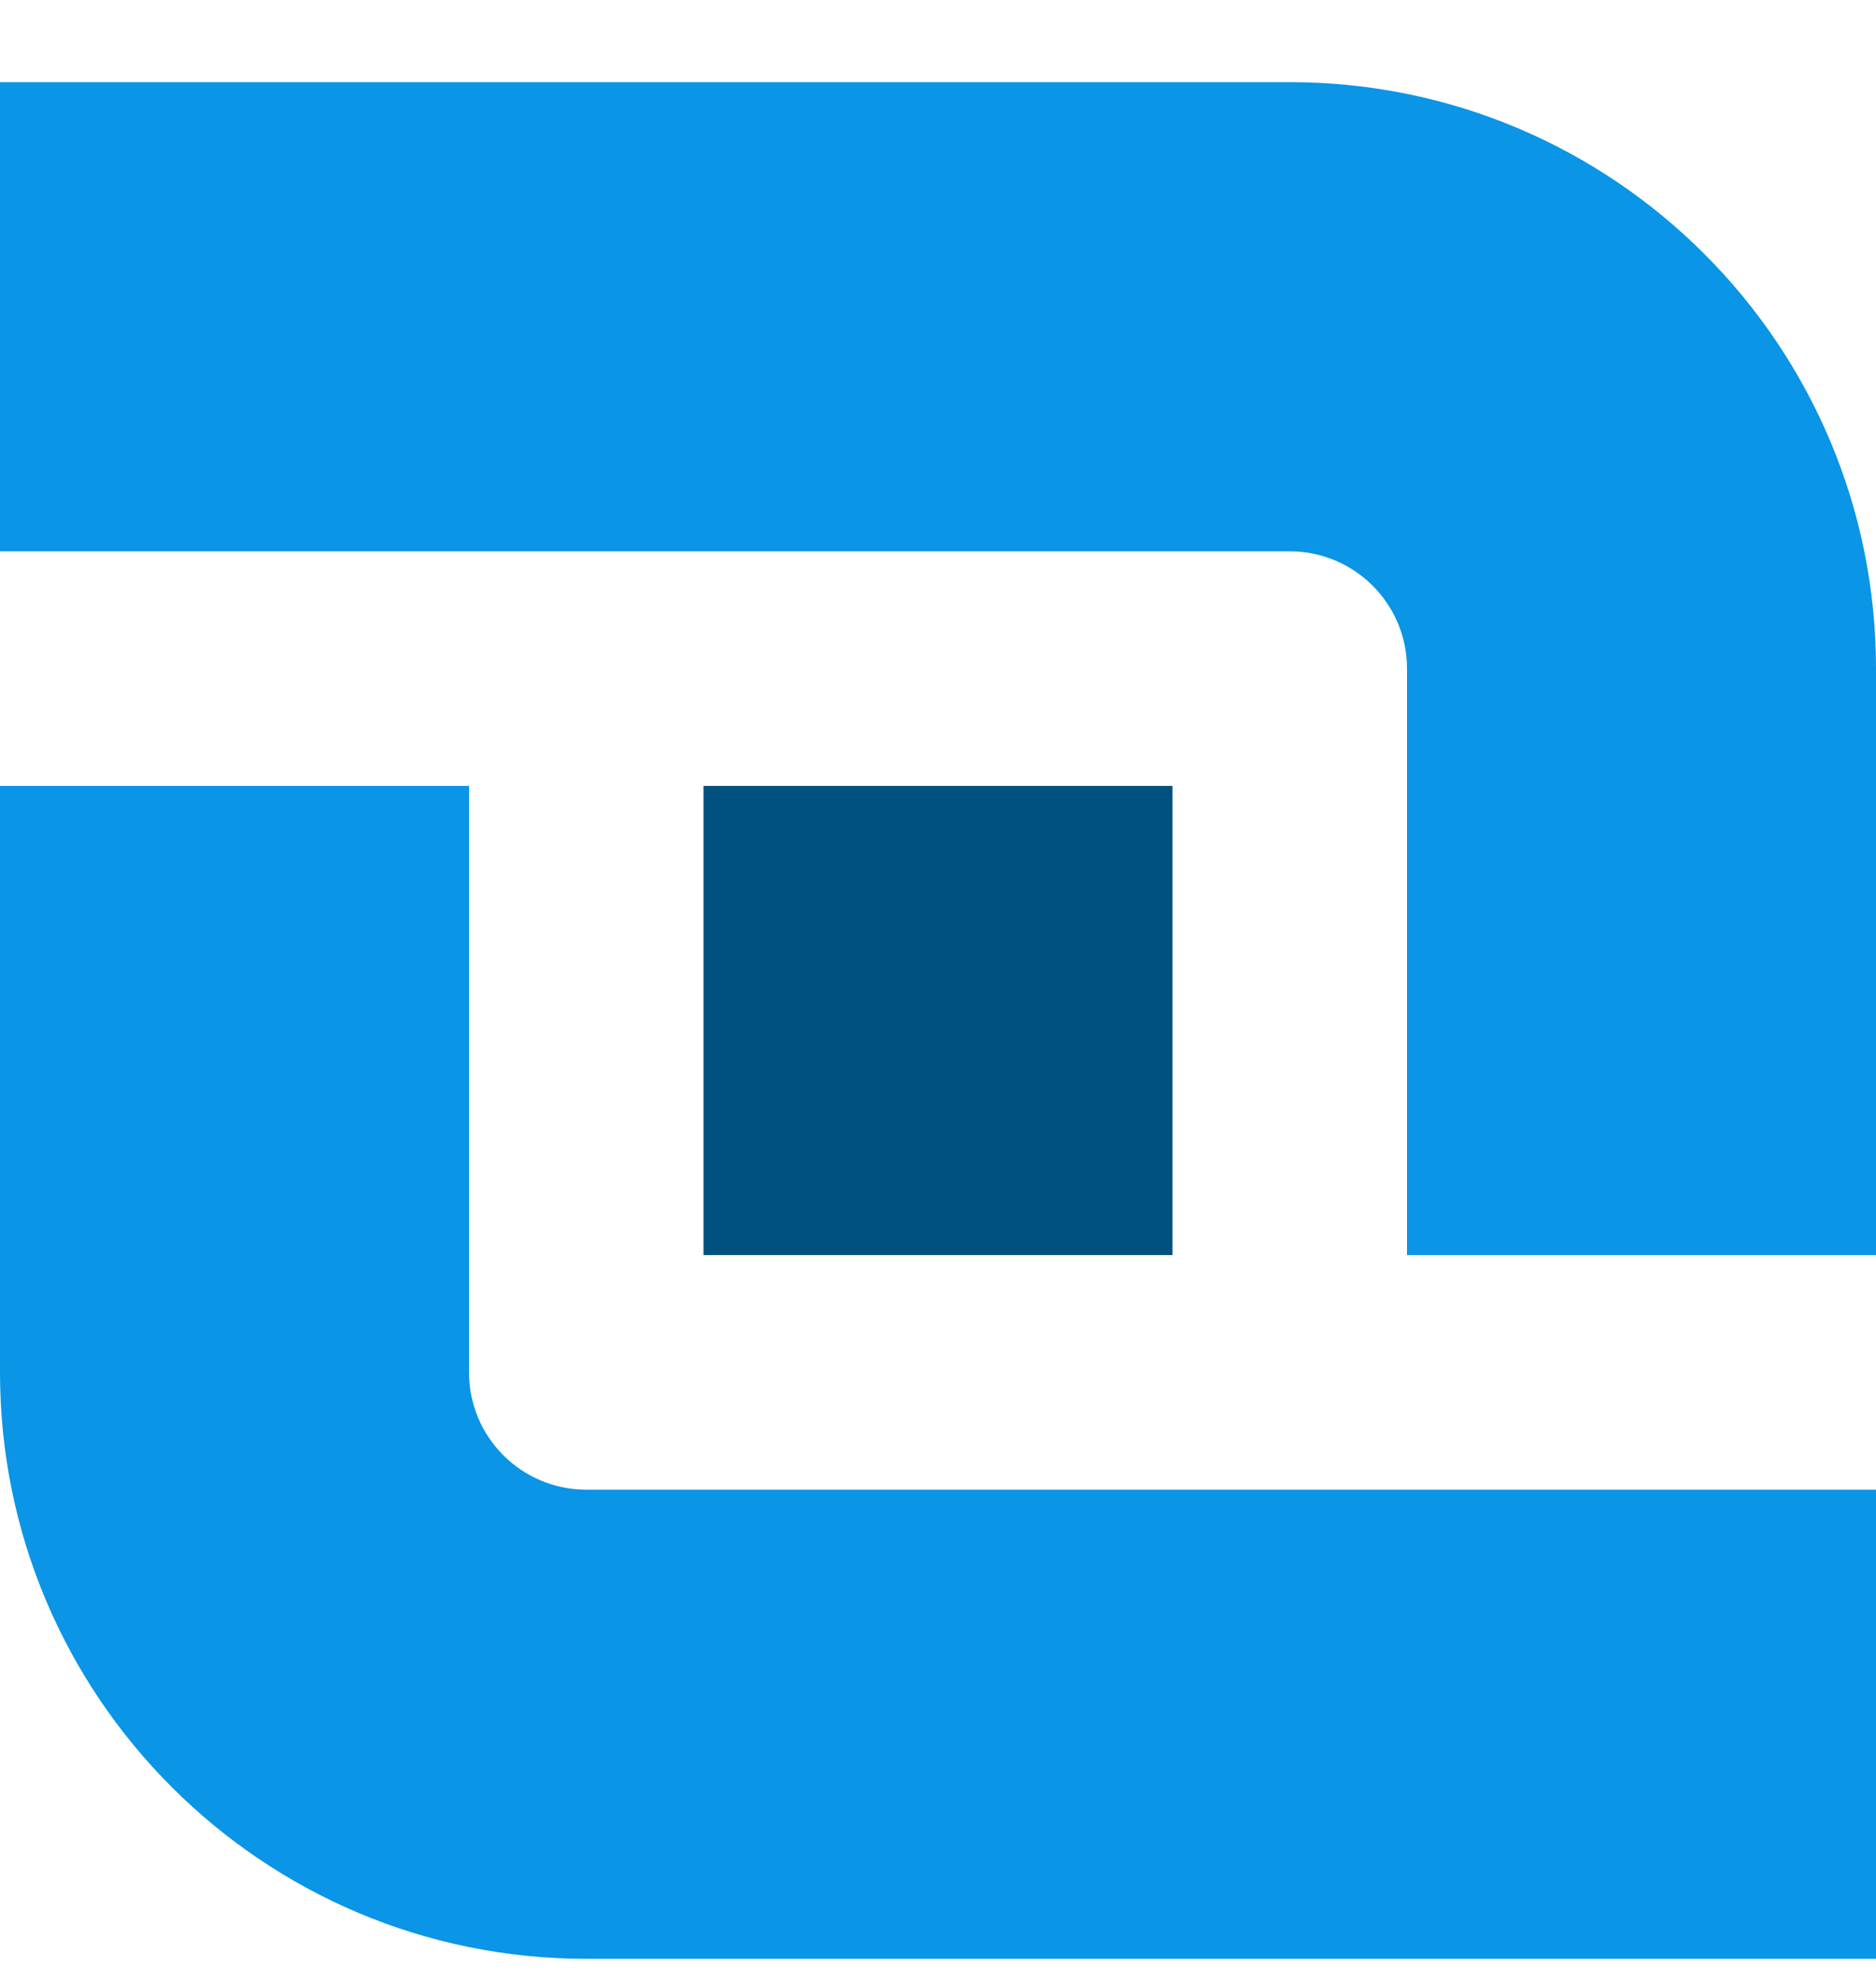
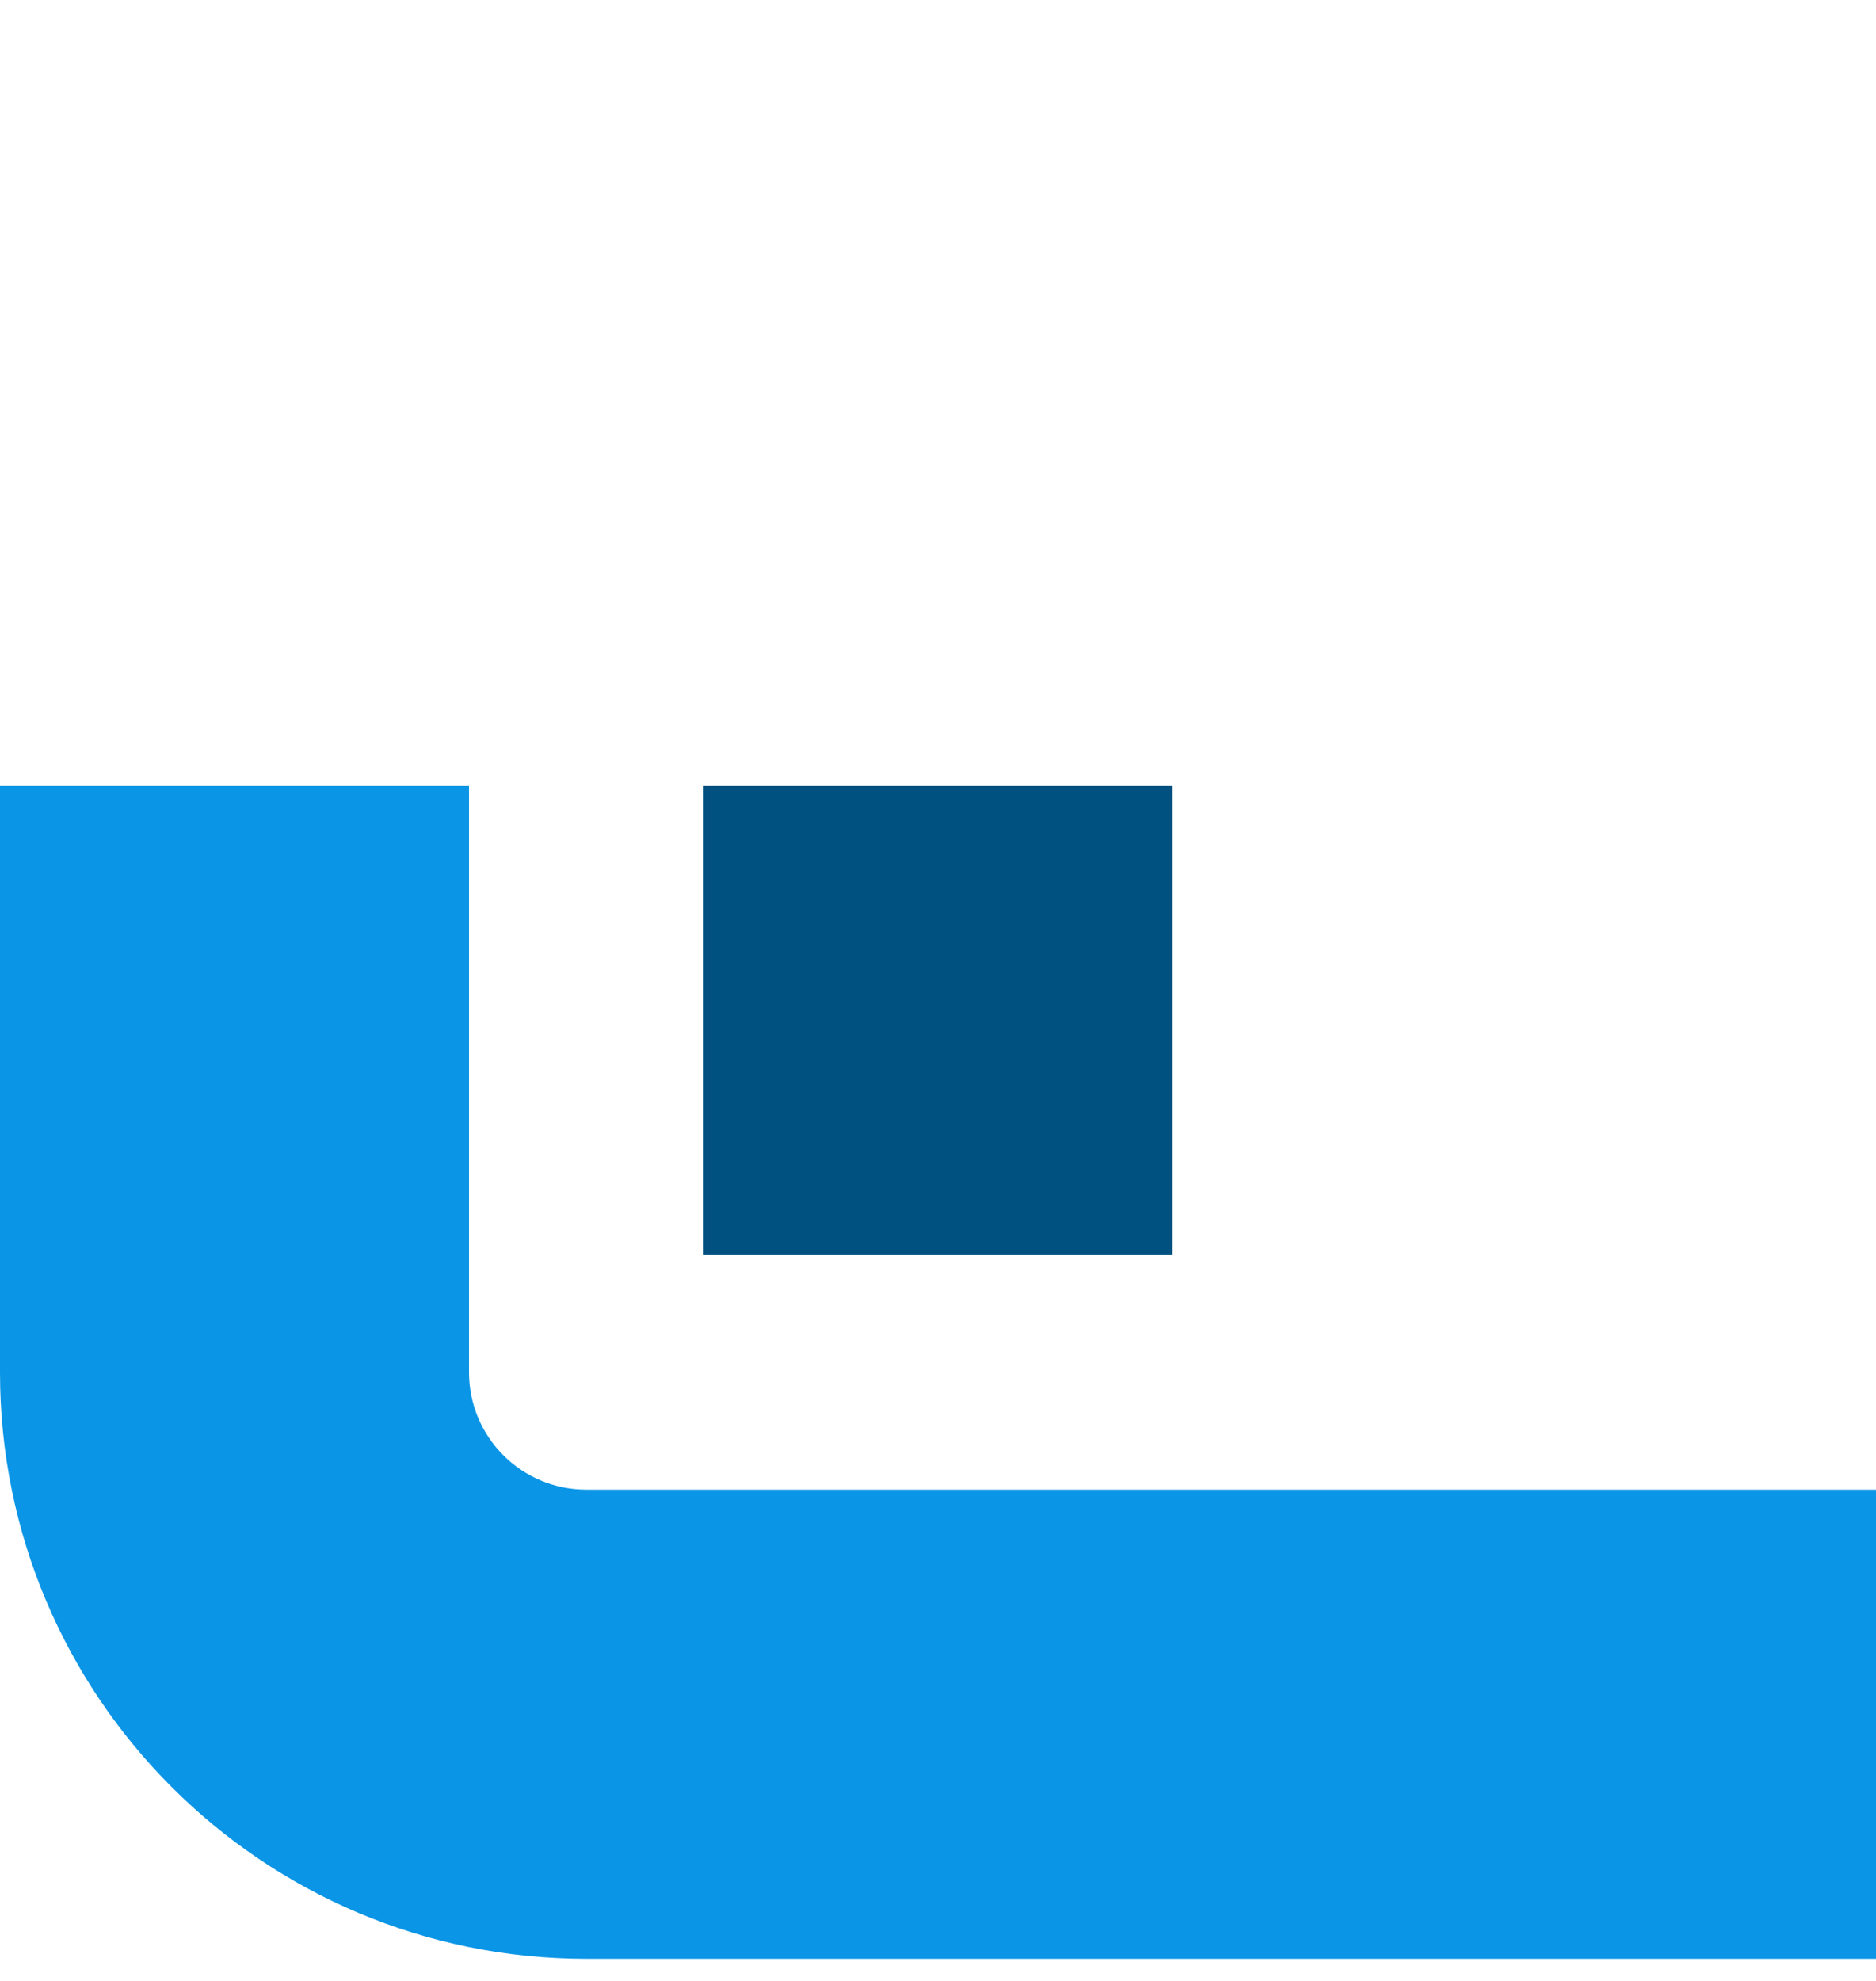
<svg xmlns="http://www.w3.org/2000/svg" width="18" height="19" viewBox="0 0 18 19" fill="none">
  <path fill-rule="evenodd" clip-rule="evenodd" d="M0 7.538V13.163C0 16.27 2.518 18.788 5.625 18.788H18V14.288H5.625C5.004 14.288 4.5 13.784 4.5 13.163V7.538H0Z" fill="#0A95E6" />
-   <path fill-rule="evenodd" clip-rule="evenodd" d="M18 12.038V6.413C18 3.306 15.482 0.788 12.375 0.788L0 0.788L0 5.288L12.375 5.288C12.996 5.288 13.5 5.792 13.5 6.413V12.038H18Z" fill="#0A95E6" />
  <rect x="6.75" y="7.538" width="4.5" height="4.5" fill="#005180" />
</svg>